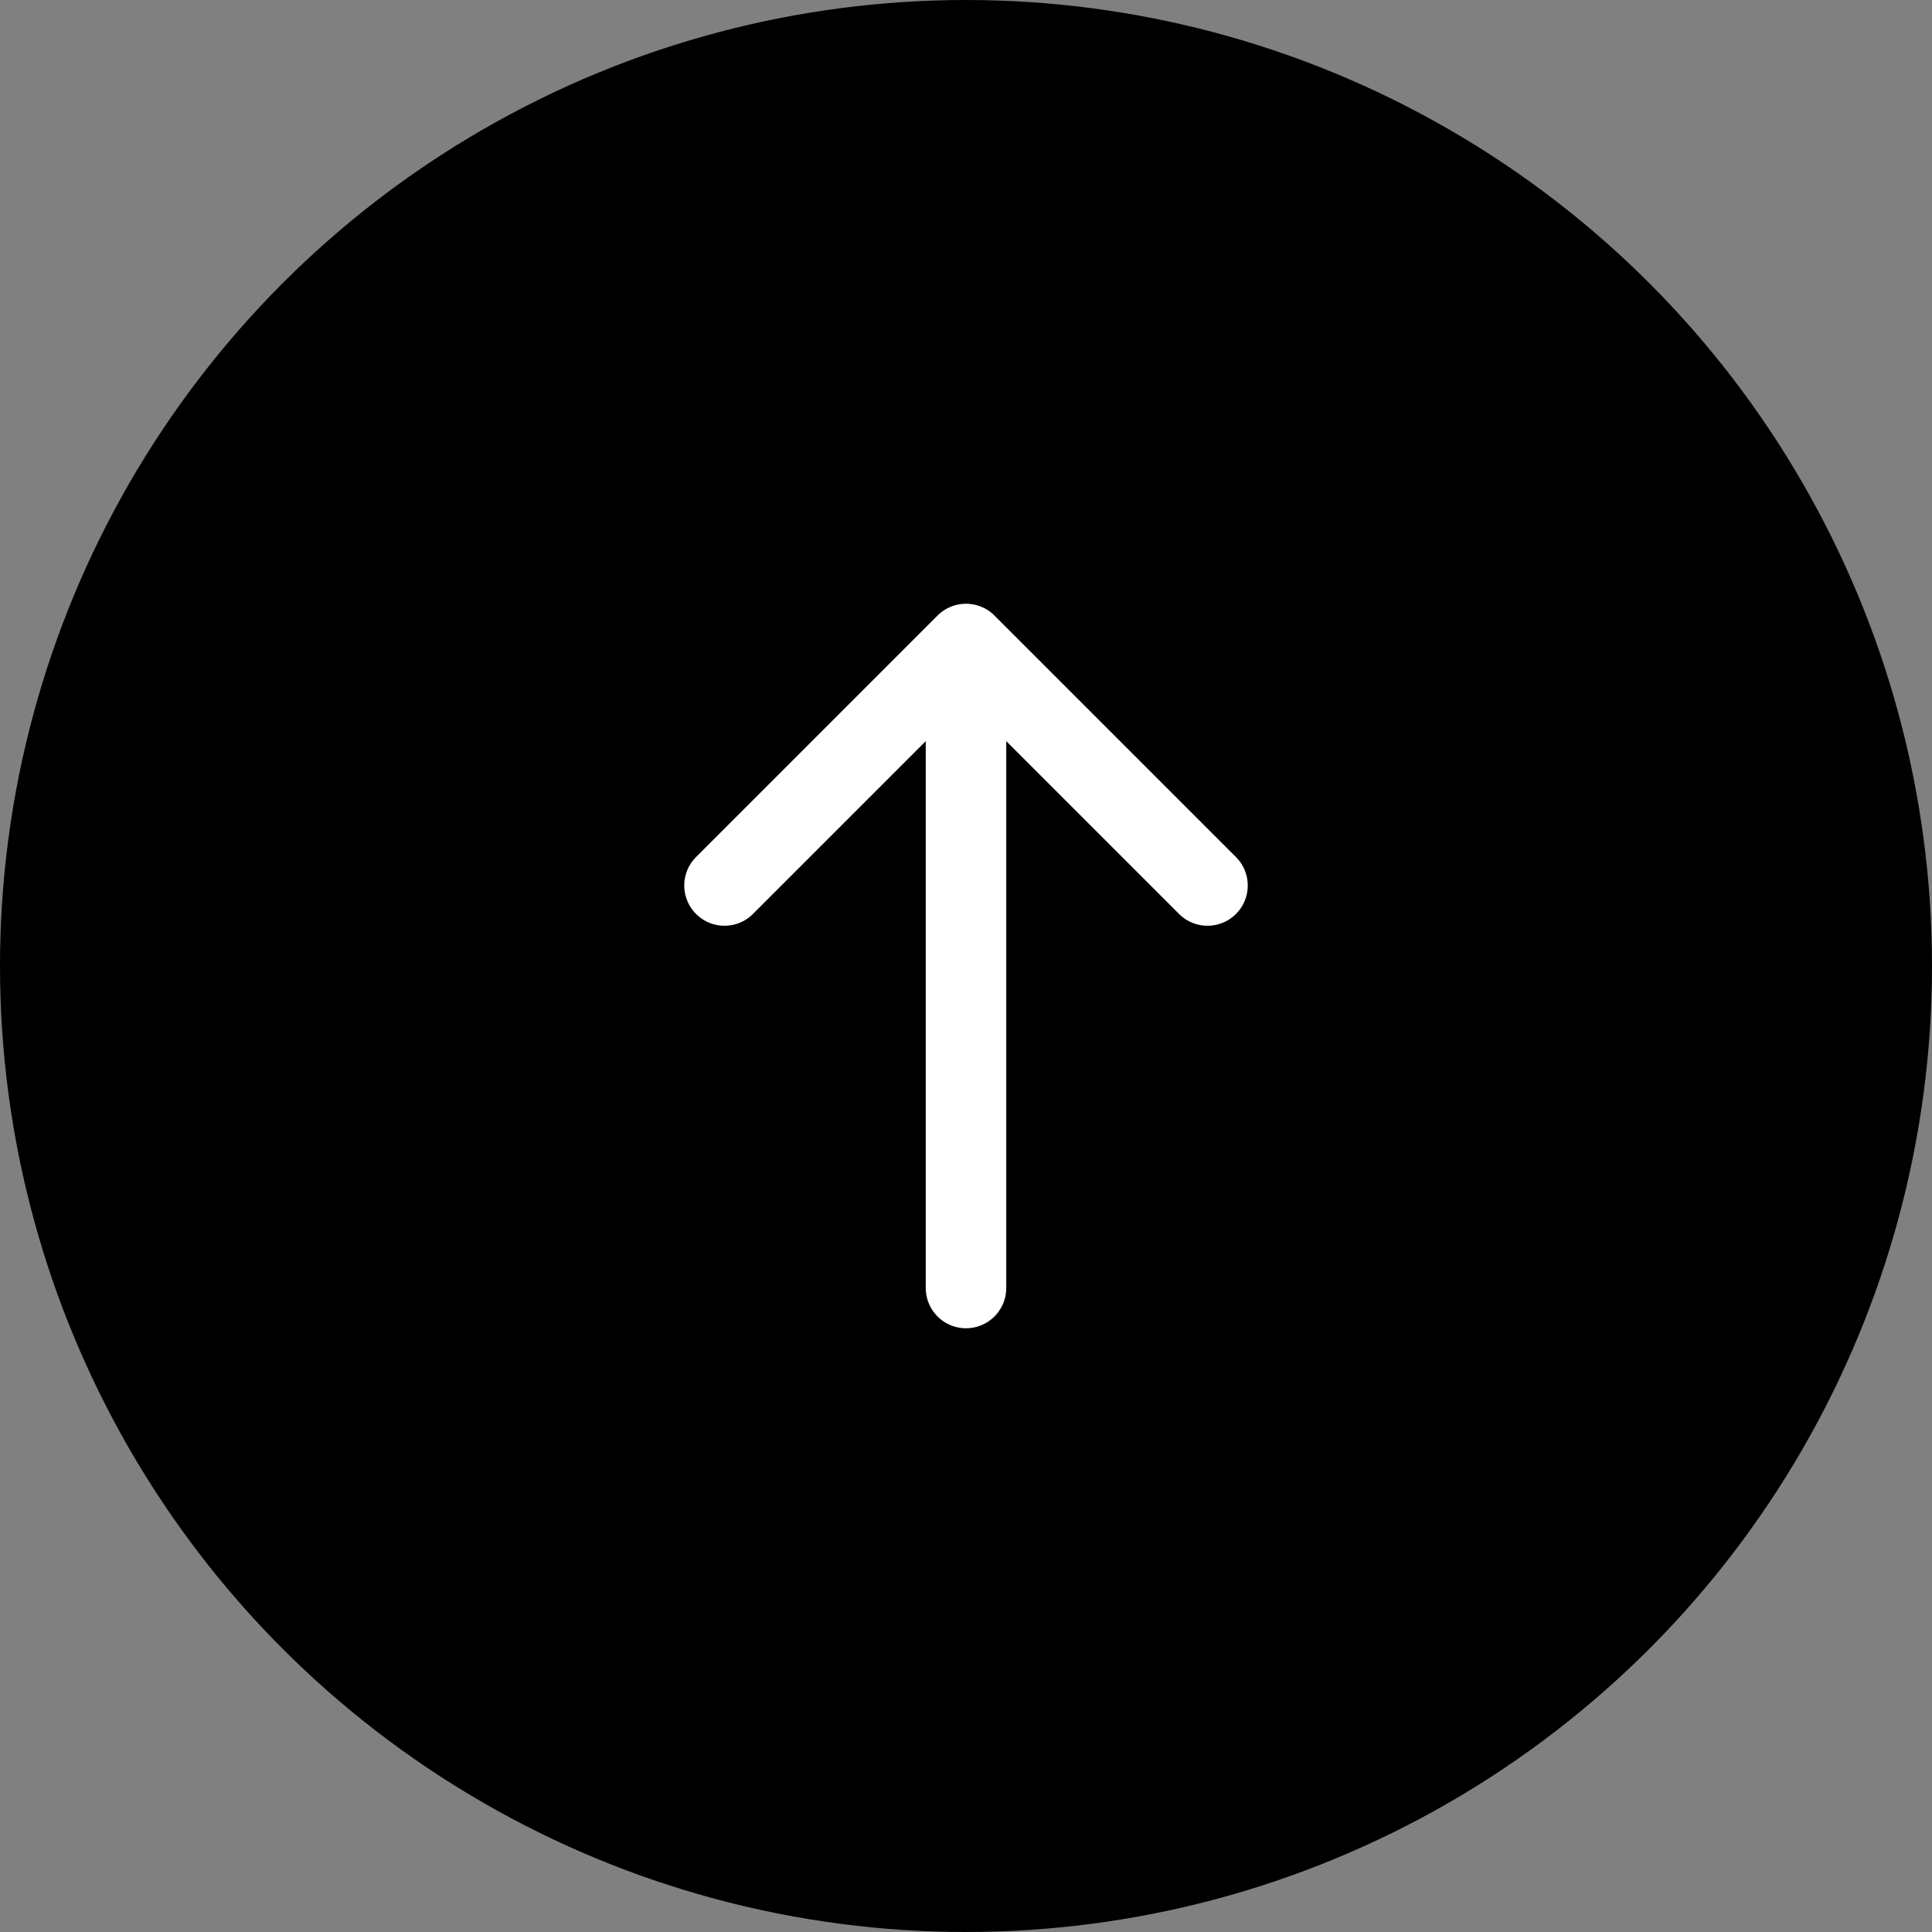
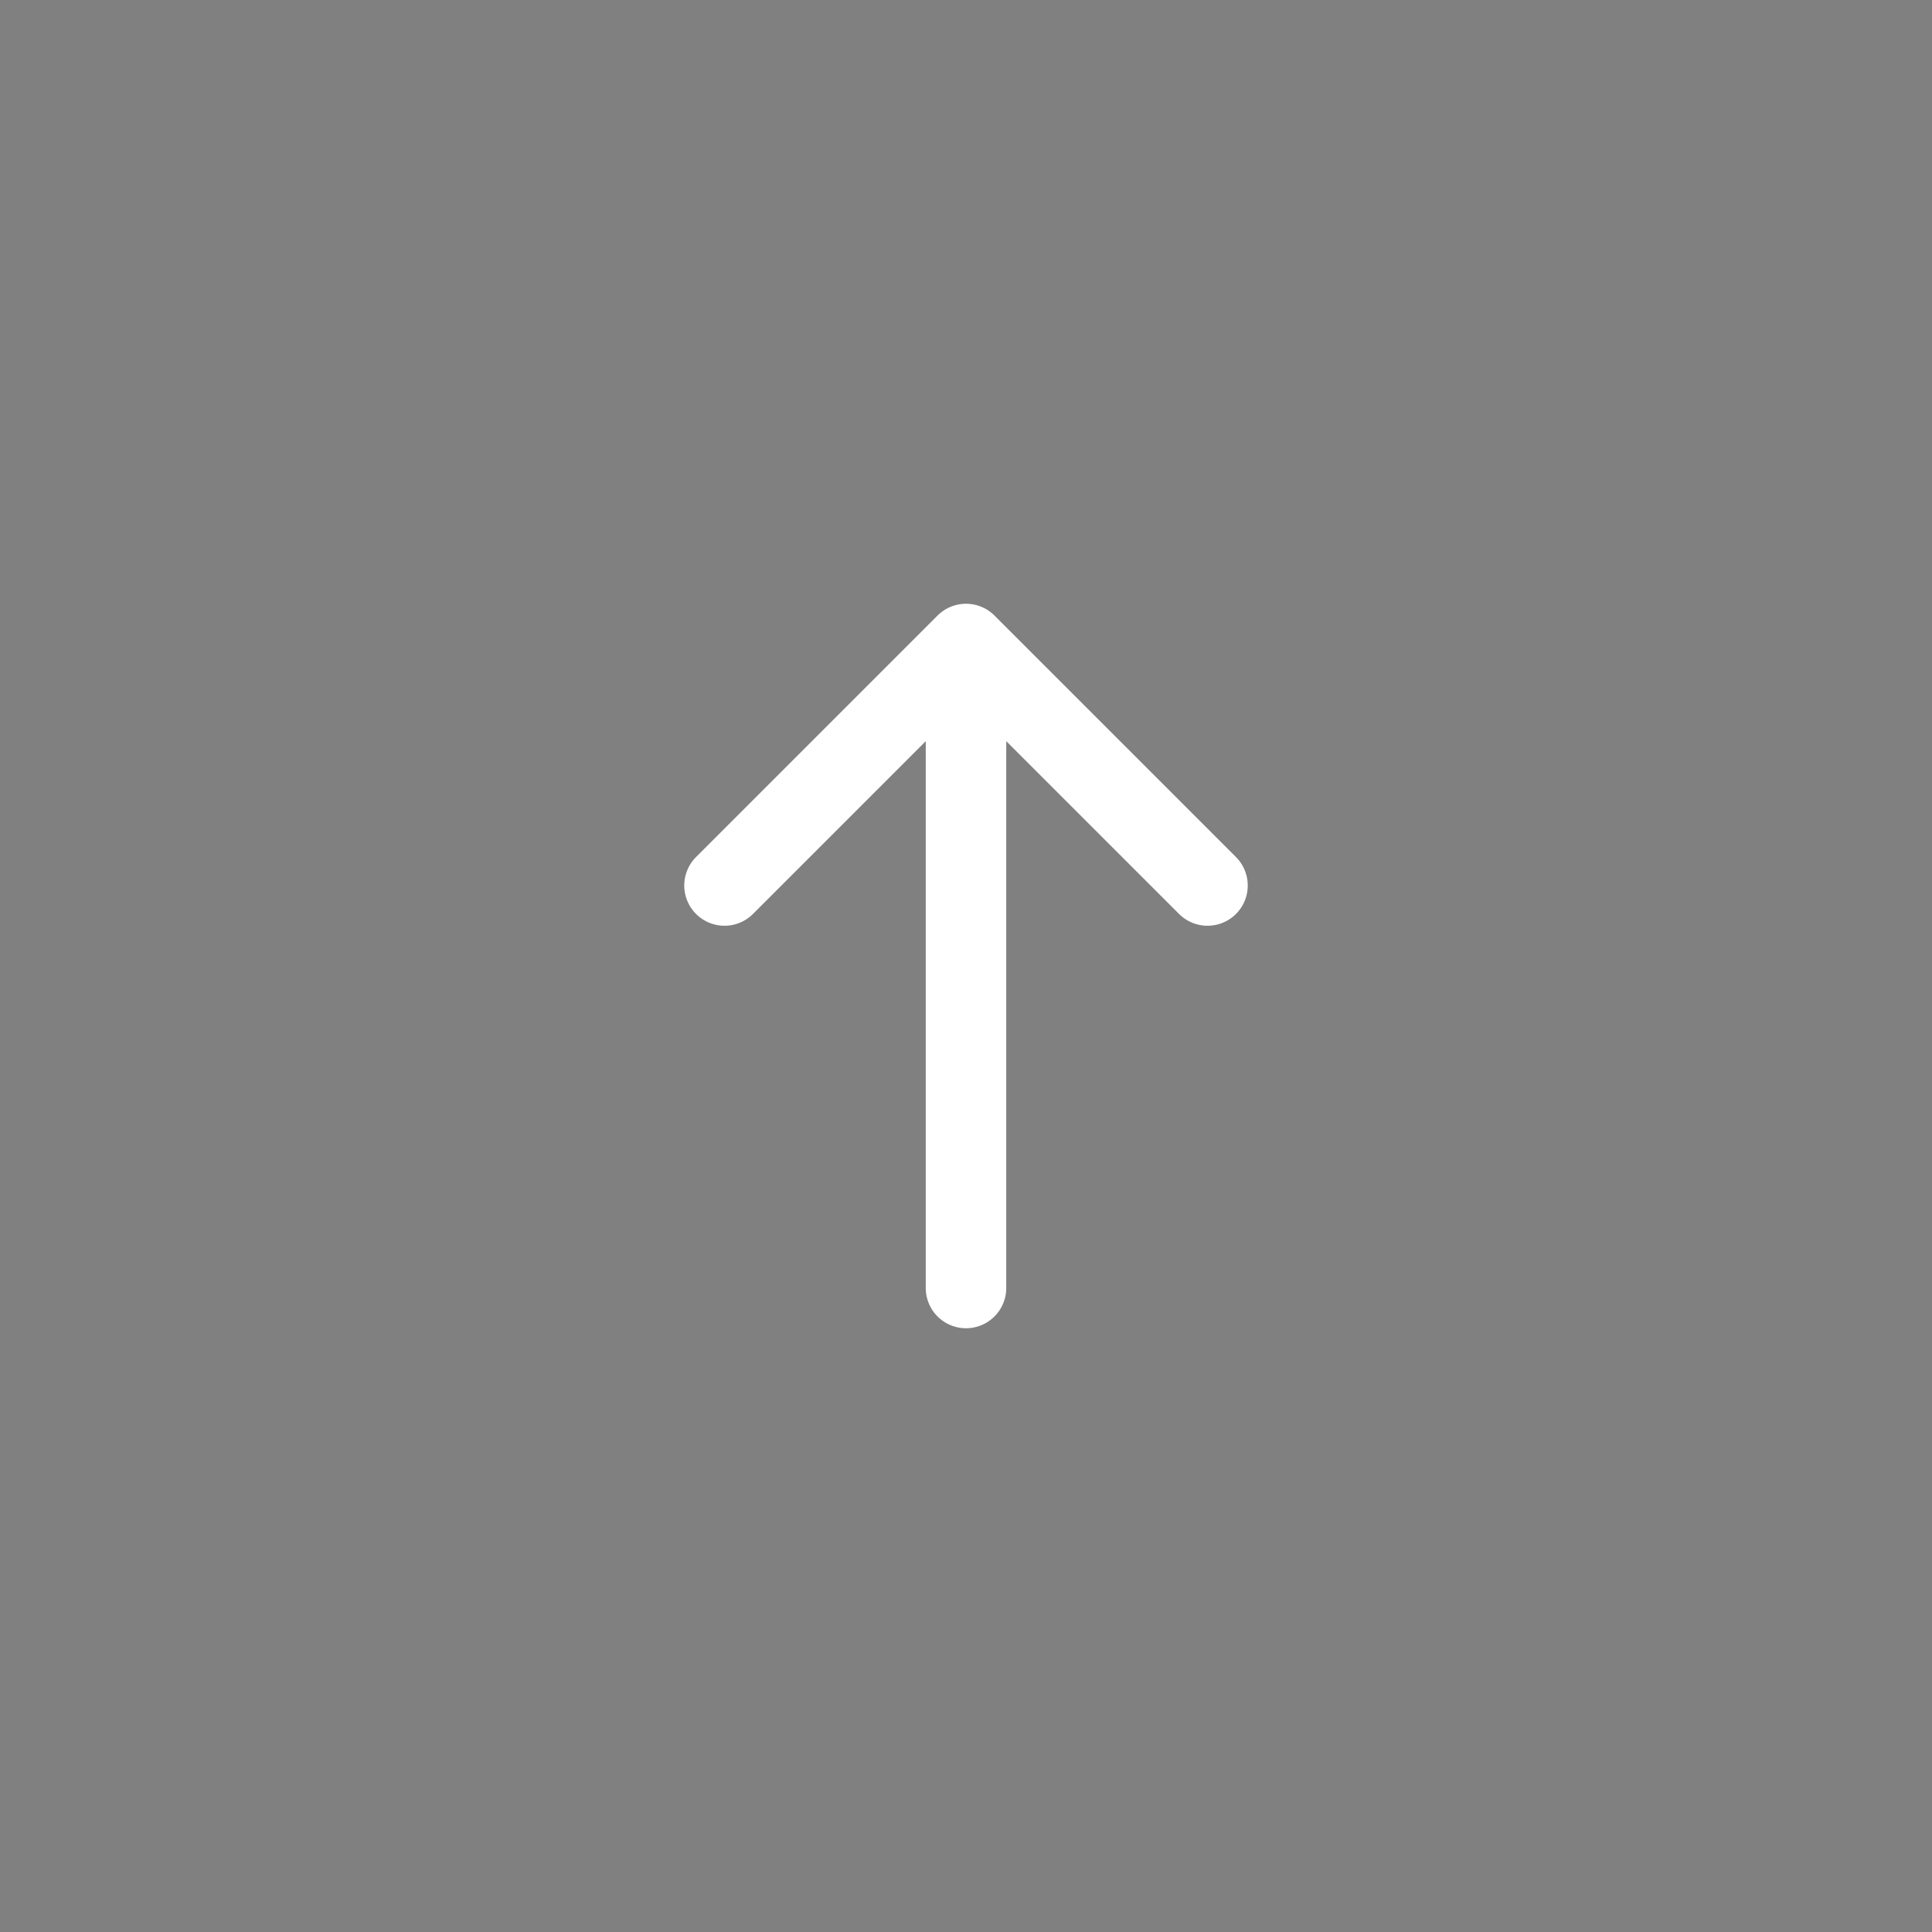
<svg xmlns="http://www.w3.org/2000/svg" width="48" height="48" viewBox="0 0 48 48" fill="none">
  <rect x="0" y="0" width="48" height="48" fill="#808080" stroke="none" />
-   <circle cx="24" cy="24" r="24" fill="black" />
  <path d="M24 32V16M24 16L18 22M24 16L30 22" stroke="white" stroke-width="2" stroke-linecap="round" stroke-linejoin="round" />
</svg>